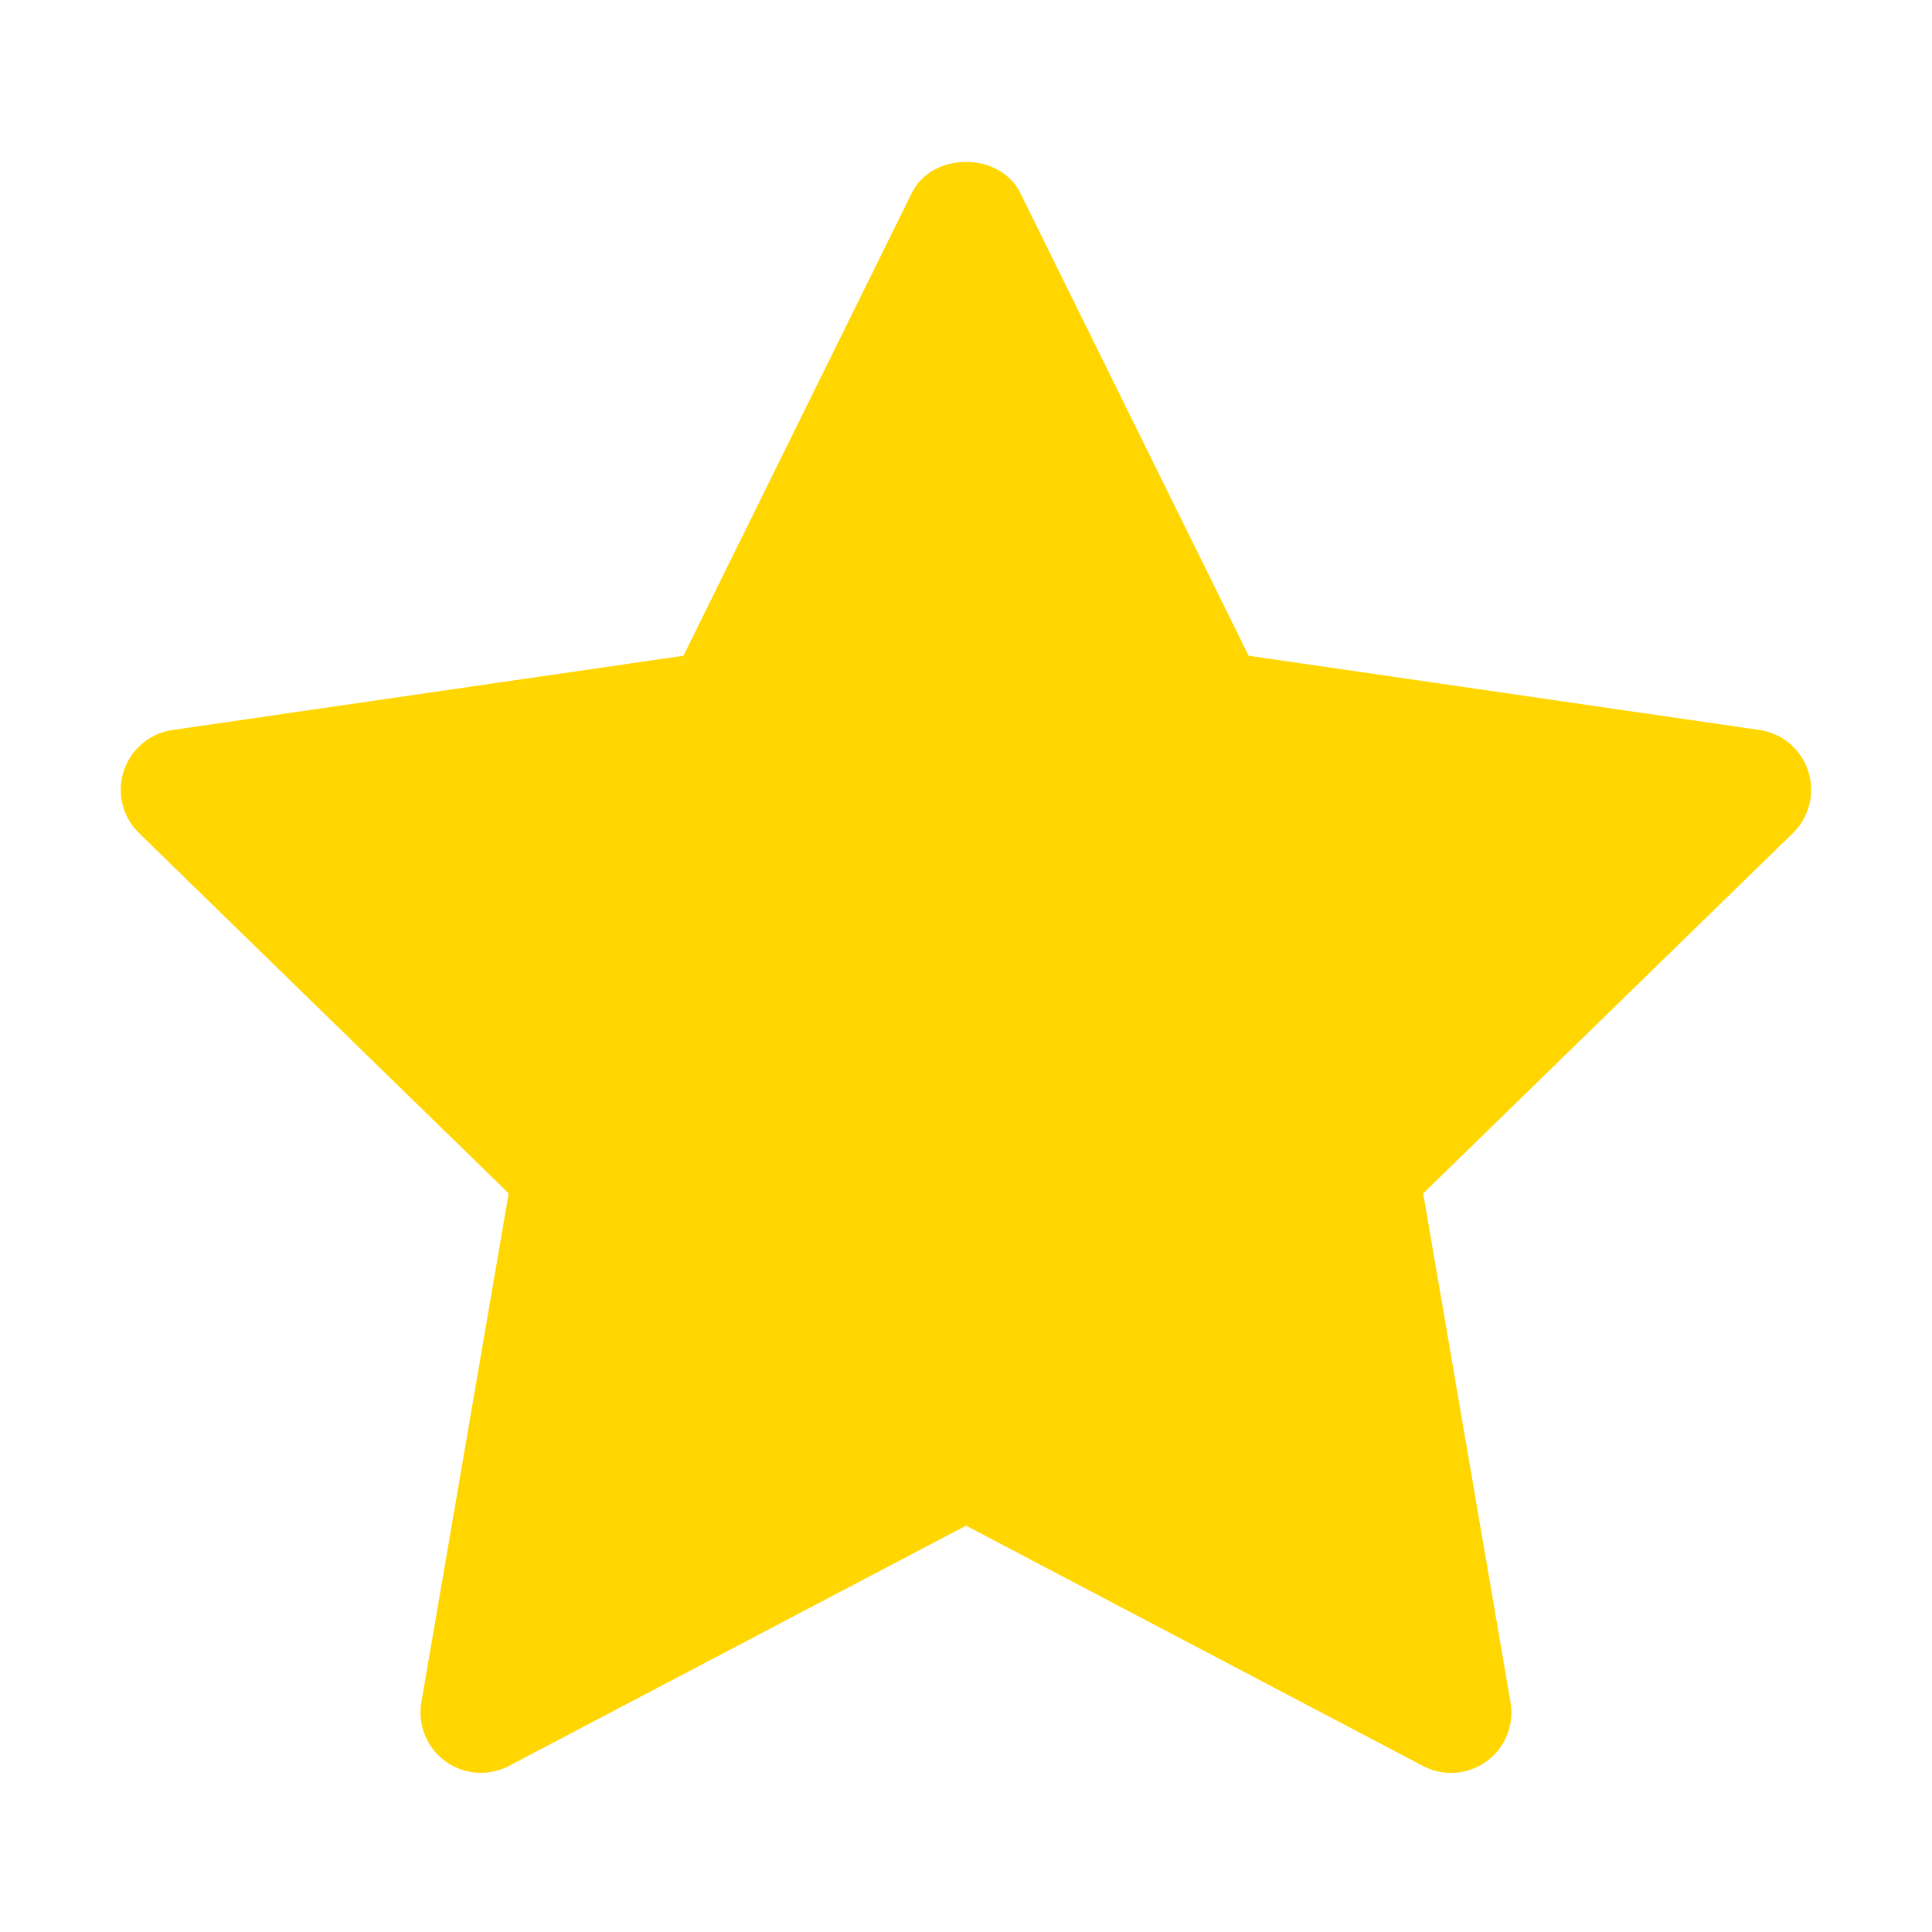
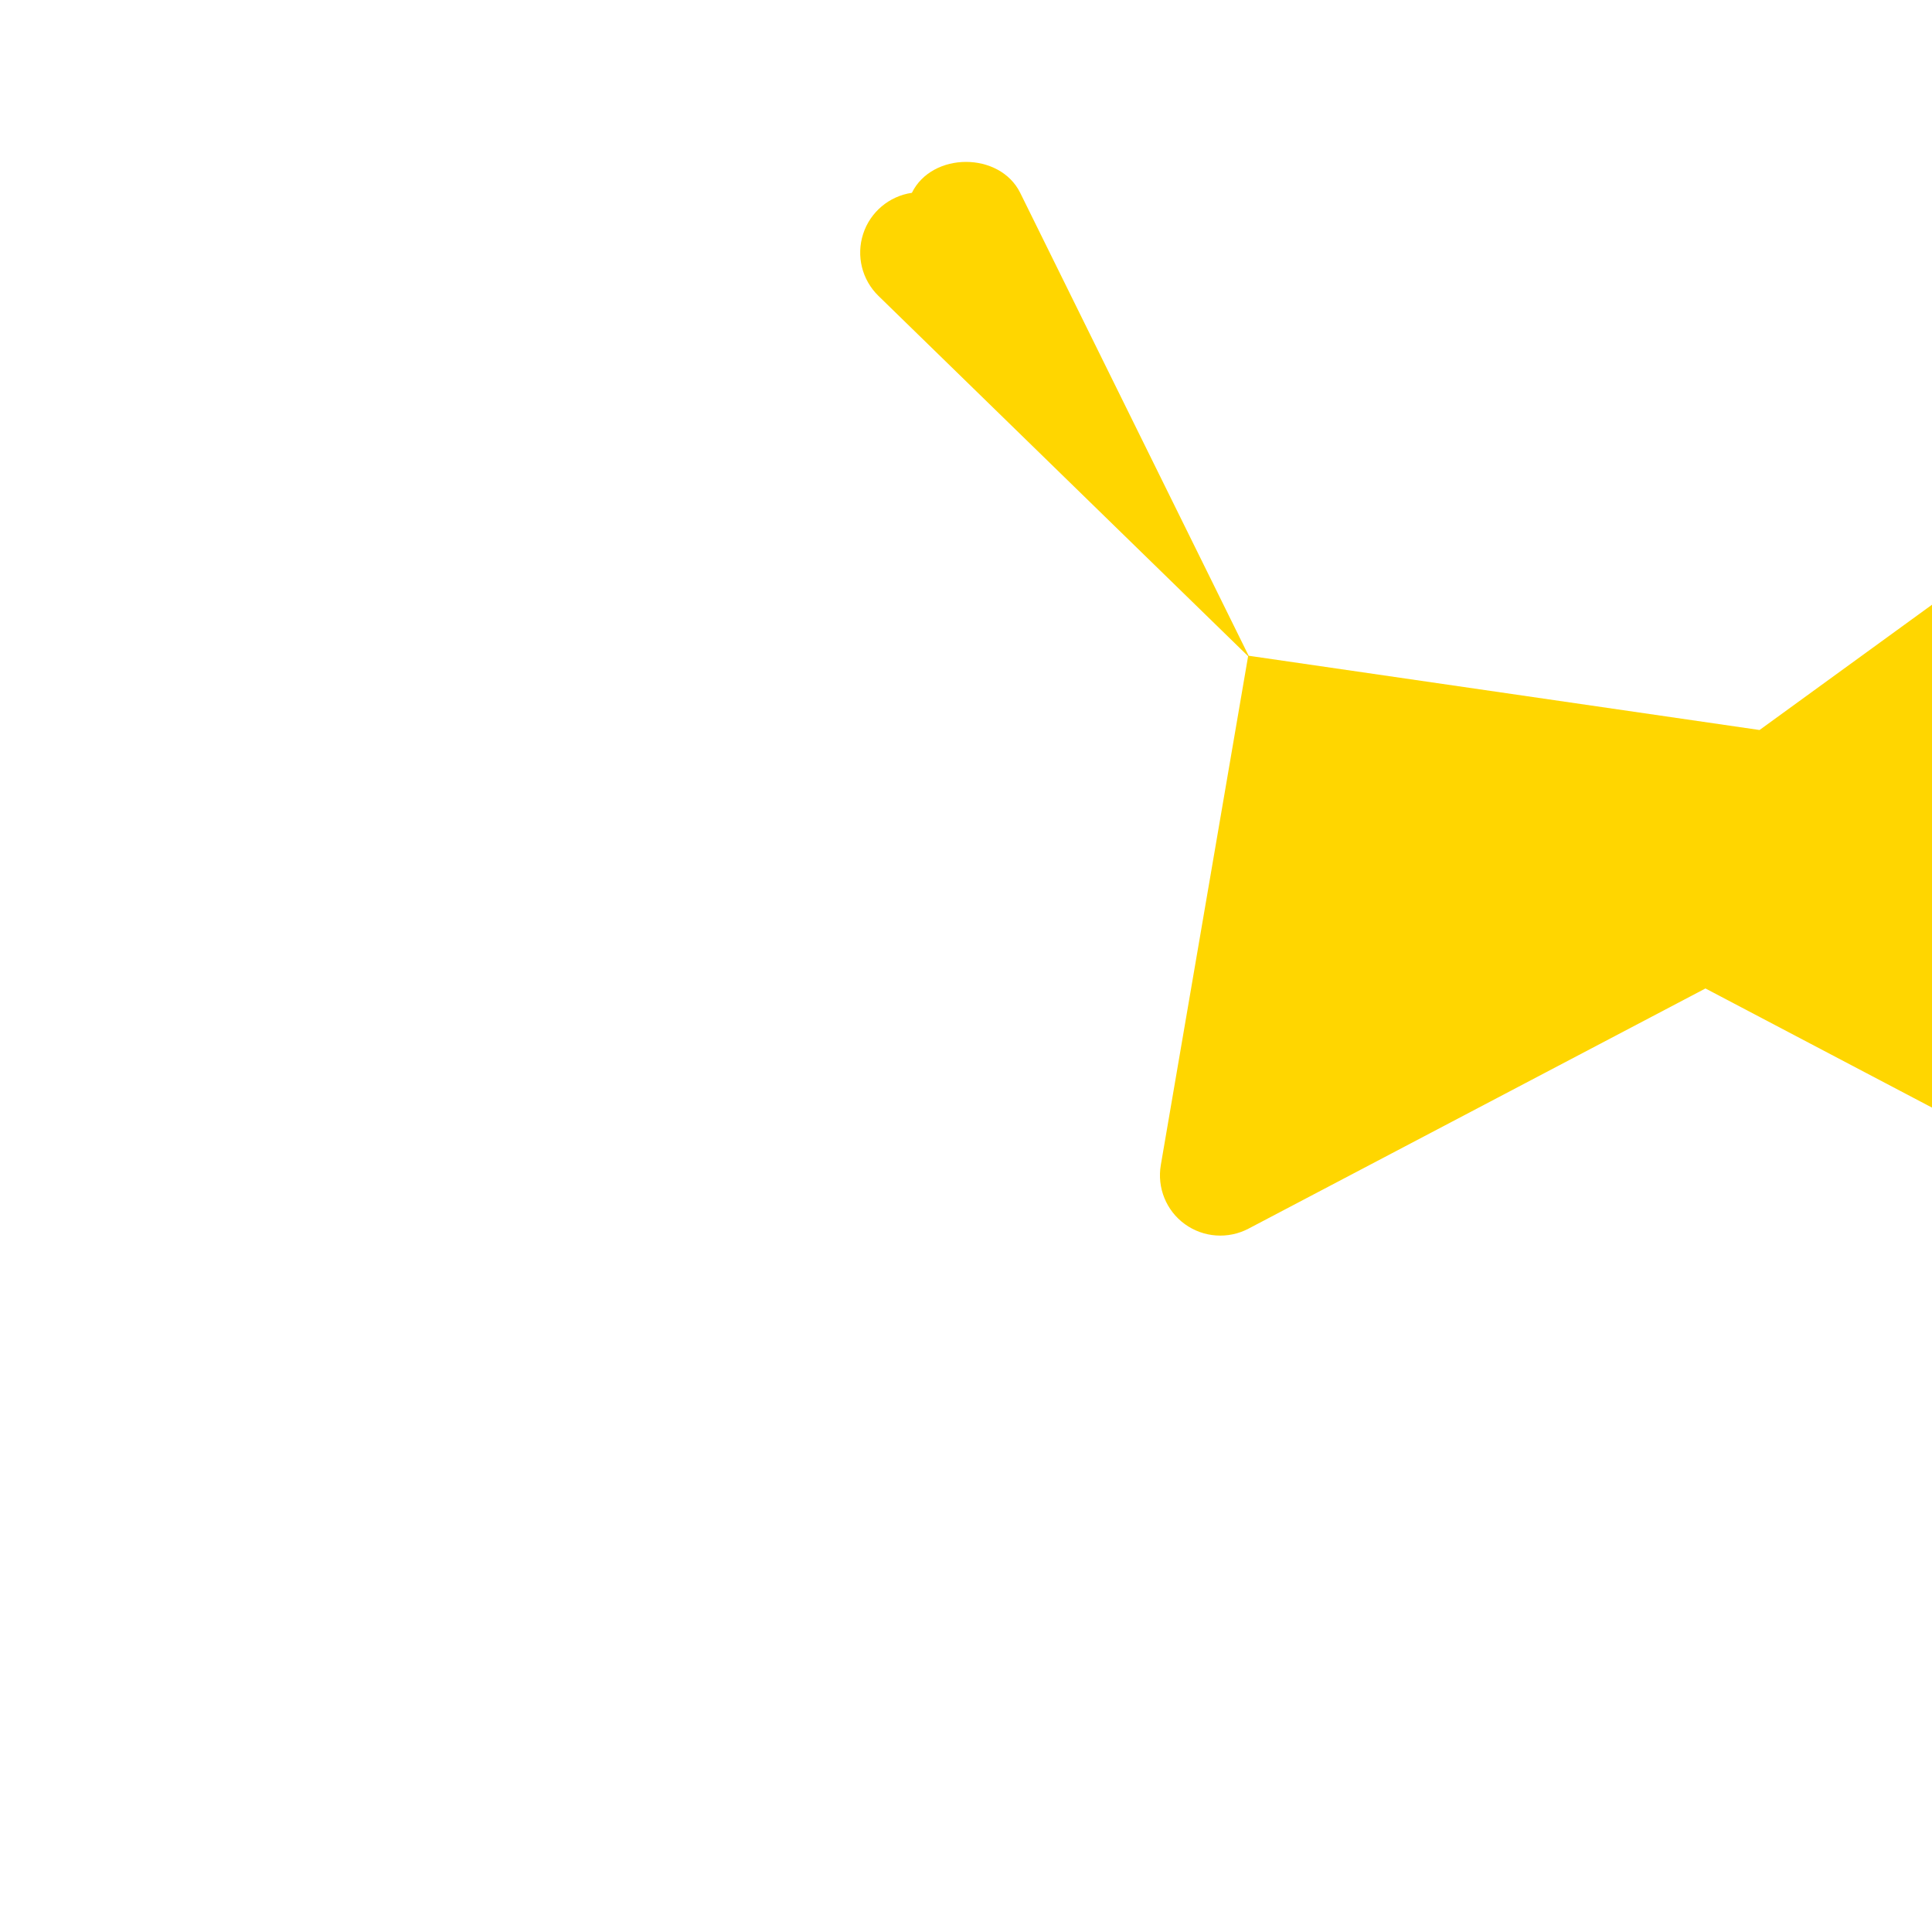
<svg xmlns="http://www.w3.org/2000/svg" viewBox="0 0 100 100" fill-rule="evenodd">
-   <path d="m91.074 37.785-26.445-3.844-11.824-23.961c-1.055-2.133-4.555-2.133-5.606 0l-11.824 23.961-26.449 3.844c-1.176 0.172-2.156 0.996-2.523 2.129-0.367 1.133-0.062 2.371 0.789 3.203l19.137 18.652-4.519 26.34c-0.199 1.172 0.281 2.359 1.242 3.055 0.965 0.699 2.238 0.789 3.293 0.238l23.656-12.434 23.652 12.438c0.457 0.238 0.957 0.359 1.453 0.359 0.648 0 1.293-0.203 1.836-0.598 0.961-0.699 1.445-1.883 1.242-3.055l-4.519-26.34 19.137-18.652c0.852-0.832 1.156-2.07 0.789-3.203-0.359-1.133-1.34-1.961-2.516-2.133z" fill="#ffd600" />
+   <path d="m91.074 37.785-26.445-3.844-11.824-23.961c-1.055-2.133-4.555-2.133-5.606 0c-1.176 0.172-2.156 0.996-2.523 2.129-0.367 1.133-0.062 2.371 0.789 3.203l19.137 18.652-4.519 26.34c-0.199 1.172 0.281 2.359 1.242 3.055 0.965 0.699 2.238 0.789 3.293 0.238l23.656-12.434 23.652 12.438c0.457 0.238 0.957 0.359 1.453 0.359 0.648 0 1.293-0.203 1.836-0.598 0.961-0.699 1.445-1.883 1.242-3.055l-4.519-26.34 19.137-18.652c0.852-0.832 1.156-2.07 0.789-3.203-0.359-1.133-1.34-1.961-2.516-2.133z" fill="#ffd600" />
</svg>